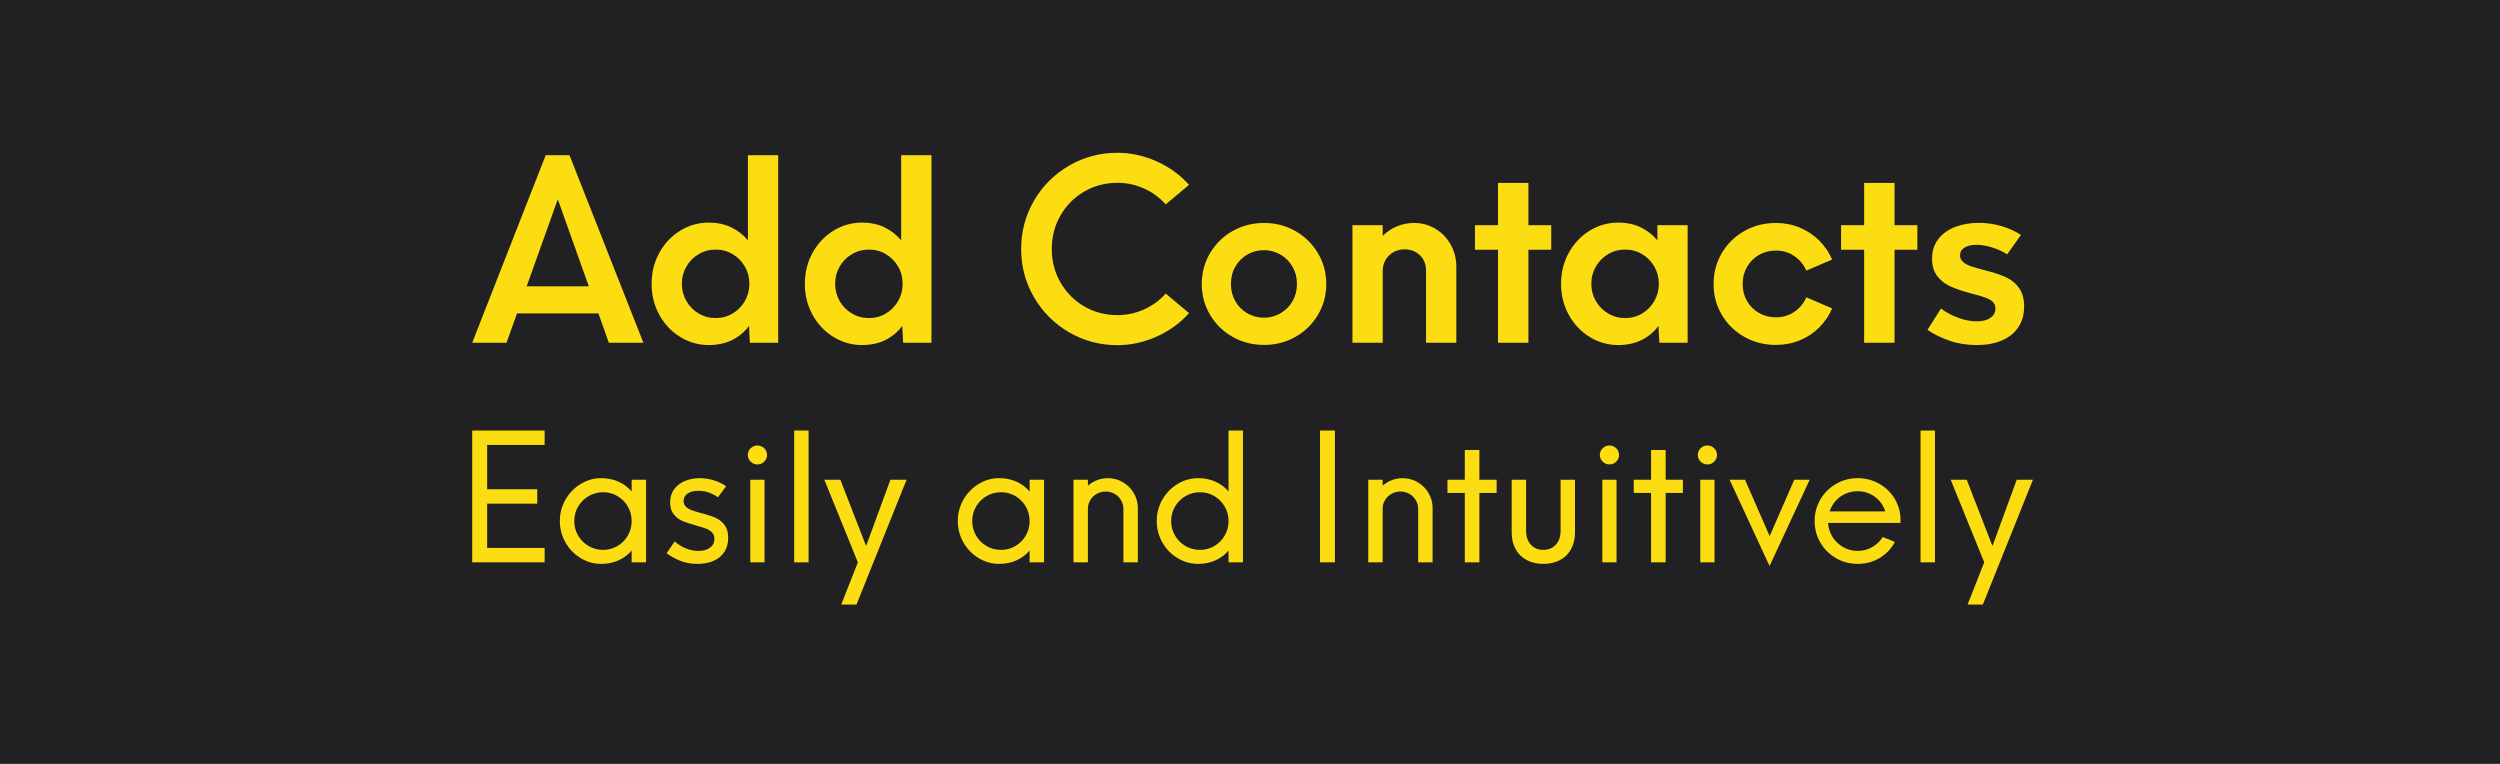
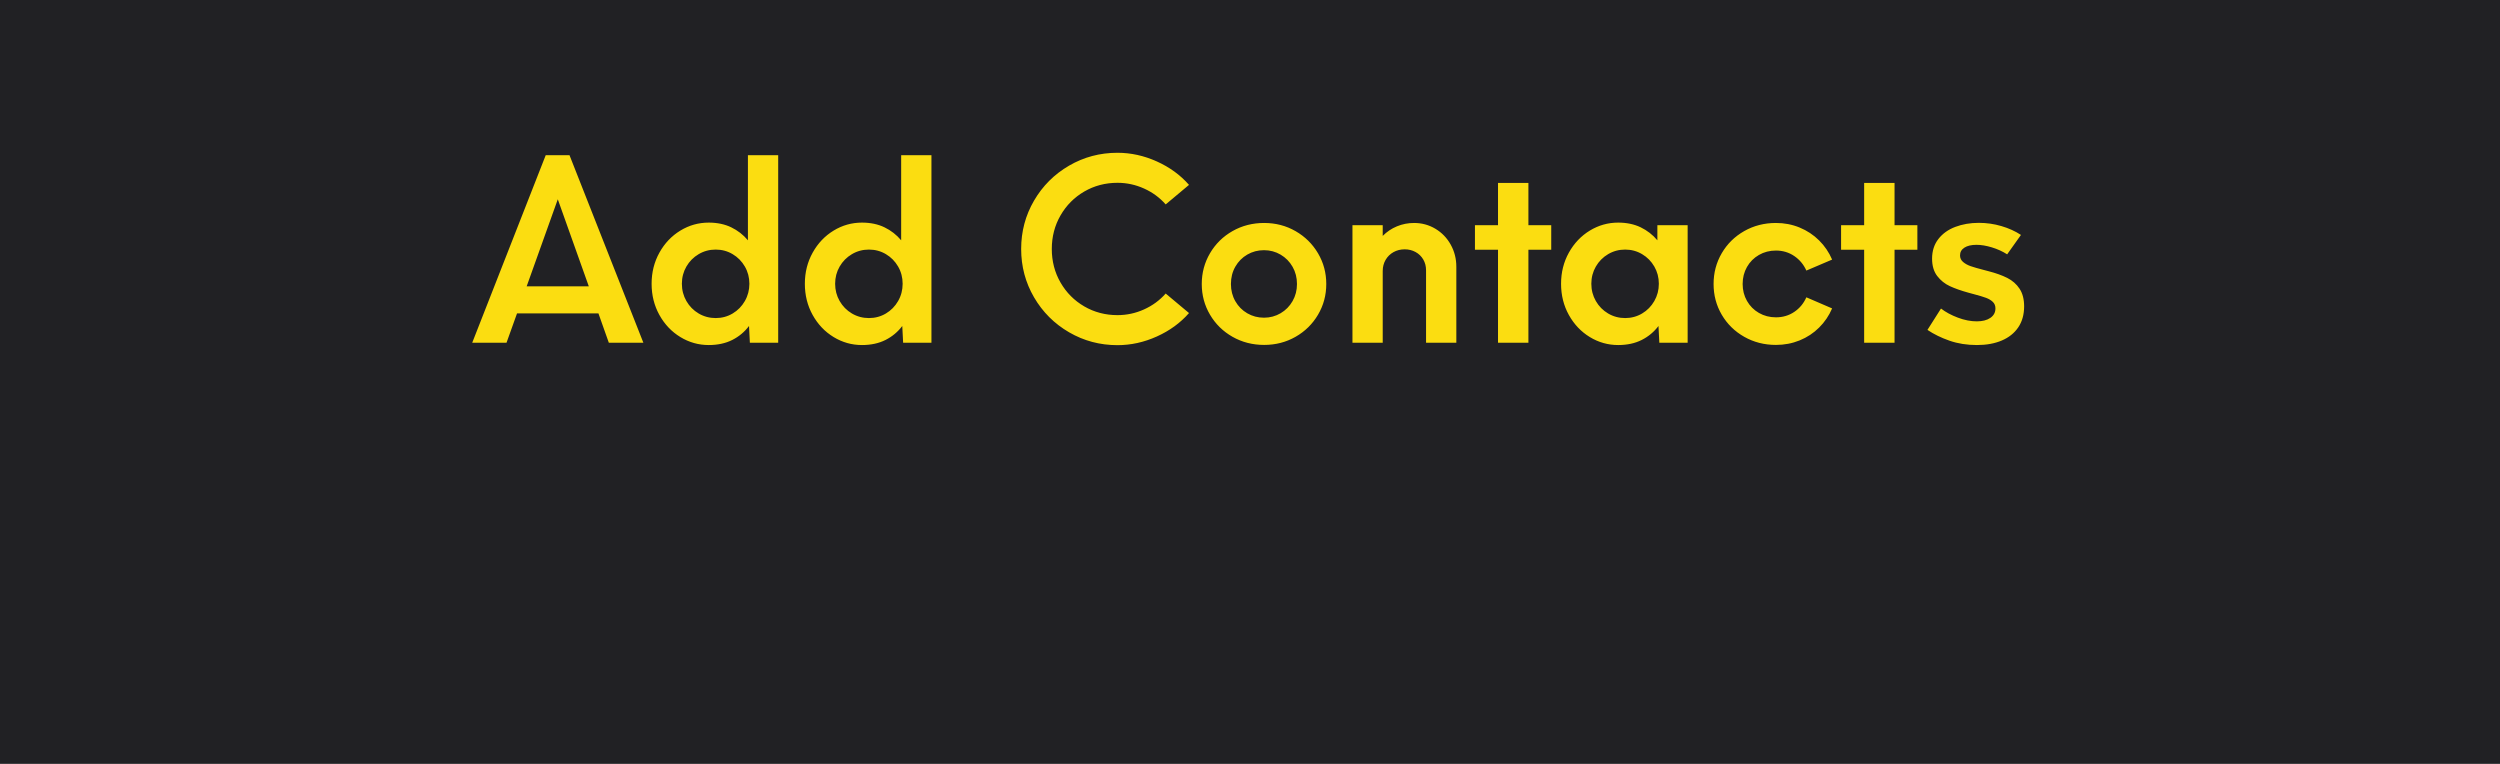
<svg xmlns="http://www.w3.org/2000/svg" width="360px" height="110px" viewBox="0 0 360 110" version="1.1">
  <title>contacts-bubble</title>
  <desc>Created with Sketch.</desc>
  <g id="Page-1" stroke="none" stroke-width="1" fill="none" fill-rule="evenodd">
    <g id="Artboard" transform="translate(-179, -2808)">
      <g id="contacts-bubble" transform="translate(179, 2808)">
        <g id="Group-8">
          <polygon id="Rectangle-2" fill="#212124" points="0 0 360 0 360 110 0 110" />
          <path d="M86.176,45.133 L74.451,45.133 L72.939,49.352 L68,49.352 L78.582,22.352 L82.01,22.352 L92.645,49.352 L87.67,49.352 L86.176,45.133 Z M84.787,41.23 L80.322,28.697 L75.84,41.23 L84.787,41.23 Z M112.059,22.352 L112.059,49.352 L107.981,49.352 L107.858,46.943 C107.213,47.799 106.408,48.47 105.441,48.956 C104.474,49.442 103.346,49.686 102.057,49.686 C100.592,49.686 99.23,49.302 97.97,48.534 C96.71,47.767 95.706,46.709 94.956,45.361 C94.206,44.014 93.831,42.514 93.831,40.861 C93.831,39.221 94.206,37.727 94.956,36.379 C95.706,35.031 96.71,33.974 97.97,33.206 C99.23,32.438 100.592,32.055 102.057,32.055 C103.276,32.055 104.354,32.28 105.291,32.731 C106.229,33.183 107.032,33.807 107.7,34.604 L107.7,22.352 L112.059,22.352 Z M103.059,45.801 C103.95,45.801 104.764,45.581 105.502,45.142 C106.241,44.702 106.827,44.104 107.26,43.349 C107.694,42.593 107.911,41.764 107.911,40.861 C107.911,39.959 107.694,39.133 107.26,38.383 C106.827,37.633 106.241,37.038 105.502,36.599 C104.764,36.159 103.95,35.939 103.059,35.939 C102.168,35.939 101.351,36.159 100.607,36.599 C99.863,37.038 99.274,37.633 98.84,38.383 C98.407,39.133 98.19,39.959 98.19,40.861 C98.19,41.764 98.407,42.593 98.84,43.349 C99.274,44.104 99.863,44.702 100.607,45.142 C101.351,45.581 102.168,45.801 103.059,45.801 Z M134.128,22.352 L134.128,49.352 L130.05,49.352 L129.927,46.943 C129.282,47.799 128.476,48.47 127.51,48.956 C126.543,49.442 125.415,49.686 124.126,49.686 C122.661,49.686 121.299,49.302 120.039,48.534 C118.779,47.767 117.774,46.709 117.024,45.361 C116.274,44.014 115.899,42.514 115.899,40.861 C115.899,39.221 116.274,37.727 117.024,36.379 C117.774,35.031 118.779,33.974 120.039,33.206 C121.299,32.438 122.661,32.055 124.126,32.055 C125.345,32.055 126.423,32.28 127.36,32.731 C128.298,33.183 129.101,33.807 129.768,34.604 L129.768,22.352 L134.128,22.352 Z M125.128,45.801 C126.018,45.801 126.833,45.581 127.571,45.142 C128.31,44.702 128.895,44.104 129.329,43.349 C129.763,42.593 129.979,41.764 129.979,40.861 C129.979,39.959 129.763,39.133 129.329,38.383 C128.895,37.633 128.31,37.038 127.571,36.599 C126.833,36.159 126.018,35.939 125.128,35.939 C124.237,35.939 123.42,36.159 122.676,36.599 C121.932,37.038 121.343,37.633 120.909,38.383 C120.476,39.133 120.259,39.959 120.259,40.861 C120.259,41.764 120.476,42.593 120.909,43.349 C121.343,44.104 121.932,44.702 122.676,45.142 C123.42,45.581 124.237,45.801 125.128,45.801 Z M160.916,49.703 C158.396,49.703 156.073,49.085 153.946,47.849 C151.819,46.612 150.138,44.934 148.901,42.812 C147.665,40.691 147.047,38.371 147.047,35.852 C147.047,33.332 147.665,31.012 148.901,28.891 C150.138,26.77 151.819,25.091 153.946,23.854 C156.073,22.618 158.396,22 160.916,22 C162.849,22 164.739,22.416 166.585,23.248 C168.431,24.08 169.974,25.205 171.217,26.623 L167.859,29.436 C167.004,28.463 165.967,27.701 164.748,27.15 C163.529,26.6 162.252,26.324 160.916,26.324 C159.17,26.324 157.576,26.743 156.135,27.581 C154.693,28.419 153.554,29.564 152.716,31.018 C151.878,32.471 151.459,34.082 151.459,35.852 C151.459,37.621 151.878,39.232 152.716,40.686 C153.554,42.139 154.693,43.284 156.135,44.122 C157.576,44.96 159.17,45.379 160.916,45.379 C162.252,45.379 163.529,45.104 164.748,44.553 C165.967,44.002 167.004,43.24 167.859,42.268 L171.217,45.08 C169.974,46.498 168.431,47.623 166.585,48.455 C164.739,49.287 162.849,49.703 160.916,49.703 Z M182.035,49.668 C180.371,49.668 178.854,49.278 177.483,48.499 C176.112,47.72 175.031,46.659 174.24,45.317 C173.449,43.976 173.053,42.502 173.053,40.896 C173.053,39.291 173.449,37.814 174.24,36.467 C175.031,35.119 176.112,34.056 177.483,33.276 C178.854,32.497 180.371,32.107 182.035,32.107 C183.688,32.107 185.197,32.5 186.562,33.285 C187.927,34.07 189.005,35.134 189.796,36.476 C190.587,37.817 190.983,39.291 190.983,40.896 C190.983,42.502 190.587,43.976 189.796,45.317 C189.005,46.659 187.927,47.72 186.562,48.499 C185.197,49.278 183.688,49.668 182.035,49.668 Z M182.018,45.748 C182.885,45.748 183.682,45.534 184.409,45.106 C185.135,44.679 185.709,44.096 186.131,43.357 C186.553,42.619 186.764,41.799 186.764,40.896 C186.764,39.982 186.553,39.156 186.131,38.418 C185.709,37.68 185.135,37.097 184.409,36.669 C183.682,36.241 182.885,36.027 182.018,36.027 C181.139,36.027 180.336,36.238 179.61,36.66 C178.883,37.082 178.309,37.662 177.887,38.4 C177.465,39.139 177.254,39.971 177.254,40.896 C177.254,41.811 177.465,42.637 177.887,43.375 C178.309,44.113 178.883,44.693 179.61,45.115 C180.336,45.537 181.139,45.748 182.018,45.748 Z M203.63,32.107 C204.743,32.107 205.765,32.386 206.697,32.942 C207.629,33.499 208.364,34.261 208.903,35.228 C209.442,36.194 209.712,37.258 209.712,38.418 L209.712,49.352 L205.352,49.352 L205.352,38.928 C205.352,38.342 205.218,37.82 204.948,37.363 C204.678,36.906 204.309,36.549 203.841,36.291 C203.372,36.033 202.85,35.904 202.276,35.904 C201.678,35.904 201.139,36.039 200.659,36.309 C200.178,36.578 199.801,36.95 199.525,37.425 C199.25,37.899 199.112,38.43 199.112,39.016 L199.112,49.352 L194.753,49.352 L194.753,32.424 L199.112,32.424 L199.112,33.971 C199.698,33.373 200.381,32.913 201.16,32.591 C201.939,32.269 202.762,32.107 203.63,32.107 Z M223.378,35.957 L220.091,35.957 L220.091,49.352 L215.714,49.352 L215.714,35.957 L212.392,35.957 L212.392,32.424 L215.714,32.424 L215.714,26.342 L220.091,26.342 L220.091,32.424 L223.378,32.424 L223.378,35.957 Z M243.021,32.424 L243.021,49.352 L238.943,49.352 L238.82,46.943 C238.175,47.799 237.37,48.47 236.403,48.956 C235.436,49.442 234.308,49.686 233.019,49.686 C231.554,49.686 230.192,49.302 228.932,48.534 C227.673,47.767 226.668,46.709 225.918,45.361 C225.168,44.014 224.793,42.514 224.793,40.861 C224.793,39.221 225.168,37.727 225.918,36.379 C226.668,35.031 227.673,33.974 228.932,33.206 C230.192,32.438 231.554,32.055 233.019,32.055 C234.238,32.055 235.316,32.28 236.254,32.731 C237.191,33.183 237.994,33.807 238.662,34.604 L238.662,32.424 L243.021,32.424 Z M234.021,45.801 C234.912,45.801 235.726,45.581 236.465,45.142 C237.203,44.702 237.789,44.104 238.222,43.349 C238.656,42.593 238.873,41.764 238.873,40.861 C238.873,39.959 238.656,39.133 238.222,38.383 C237.789,37.633 237.203,37.038 236.465,36.599 C235.726,36.159 234.912,35.939 234.021,35.939 C233.131,35.939 232.313,36.159 231.569,36.599 C230.825,37.038 230.236,37.633 229.802,38.383 C229.369,39.133 229.152,39.959 229.152,40.861 C229.152,41.764 229.369,42.593 229.802,43.349 C230.236,44.104 230.825,44.702 231.569,45.142 C232.313,45.581 233.131,45.801 234.021,45.801 Z M255.738,49.668 C254.063,49.668 252.539,49.278 251.168,48.499 C249.797,47.72 248.719,46.662 247.934,45.326 C247.149,43.99 246.756,42.514 246.756,40.896 C246.756,39.279 247.149,37.8 247.934,36.458 C248.719,35.116 249.797,34.056 251.168,33.276 C252.539,32.497 254.063,32.107 255.738,32.107 C256.945,32.107 258.082,32.327 259.149,32.767 C260.215,33.206 261.15,33.824 261.952,34.621 C262.755,35.418 263.379,36.338 263.824,37.381 L260.115,38.963 C259.729,38.096 259.149,37.398 258.375,36.871 C257.602,36.344 256.723,36.08 255.738,36.08 C254.836,36.08 254.019,36.291 253.286,36.713 C252.554,37.135 251.98,37.712 251.564,38.444 C251.148,39.177 250.94,39.994 250.94,40.896 C250.94,41.787 251.148,42.599 251.564,43.331 C251.98,44.063 252.554,44.641 253.286,45.062 C254.019,45.484 254.836,45.695 255.738,45.695 C256.723,45.695 257.602,45.435 258.375,44.913 C259.149,44.392 259.729,43.691 260.115,42.812 L263.824,44.412 C263.379,45.455 262.755,46.375 261.952,47.172 C261.15,47.969 260.215,48.584 259.149,49.018 C258.082,49.451 256.945,49.668 255.738,49.668 Z M276.102,35.957 L272.815,35.957 L272.815,49.352 L268.438,49.352 L268.438,35.957 L265.116,35.957 L265.116,32.424 L268.438,32.424 L268.438,26.342 L272.815,26.342 L272.815,32.424 L276.102,32.424 L276.102,35.957 Z M284.671,49.686 C283.241,49.686 281.929,49.478 280.733,49.062 C279.538,48.646 278.478,48.127 277.552,47.506 L279.503,44.43 C280.171,44.945 280.98,45.382 281.929,45.739 C282.878,46.097 283.786,46.275 284.653,46.275 C285.474,46.275 286.127,46.108 286.613,45.774 C287.1,45.44 287.343,44.986 287.343,44.412 C287.343,44.025 287.217,43.712 286.965,43.472 C286.713,43.231 286.391,43.038 285.998,42.892 C285.606,42.745 285.034,42.572 284.284,42.373 C283.909,42.279 283.628,42.203 283.441,42.145 C282.386,41.852 281.498,41.538 280.777,41.204 C280.057,40.87 279.45,40.384 278.958,39.745 C278.466,39.106 278.22,38.271 278.22,37.24 C278.22,36.139 278.522,35.198 279.125,34.419 C279.729,33.64 280.543,33.057 281.568,32.67 C282.594,32.283 283.722,32.09 284.952,32.09 C286.066,32.09 287.149,32.245 288.204,32.556 C289.259,32.866 290.196,33.291 291.017,33.83 L289.03,36.625 C288.374,36.203 287.642,35.869 286.833,35.623 C286.024,35.377 285.286,35.254 284.618,35.254 C283.88,35.254 283.3,35.389 282.878,35.658 C282.456,35.928 282.245,36.303 282.245,36.783 C282.245,37.158 282.392,37.472 282.685,37.724 C282.978,37.976 283.344,38.178 283.783,38.33 C284.223,38.482 284.829,38.658 285.603,38.857 L286.271,39.033 C287.372,39.314 288.295,39.643 289.039,40.018 C289.783,40.393 290.375,40.911 290.815,41.573 C291.254,42.235 291.474,43.082 291.474,44.113 C291.474,45.297 291.192,46.305 290.63,47.137 C290.067,47.969 289.276,48.602 288.257,49.035 C287.237,49.469 286.042,49.686 284.671,49.686 Z" id="Add-Contacts" fill="#FBDD11" />
-           <path d="M70.15,64.075 L70.15,70.45 L77.364,70.45 L77.364,72.525 L70.15,72.525 L70.15,78.9 L78.426,78.9 L78.426,80.975 L68,80.975 L68,62 L78.426,62 L78.426,64.075 L70.15,64.075 Z M93.034,69.079 L93.034,80.975 L90.959,80.975 L90.959,79.283 C90.44,79.892 89.808,80.363 89.062,80.697 C88.317,81.031 87.483,81.197 86.561,81.197 C85.515,81.197 84.535,80.921 83.621,80.37 C82.706,79.818 81.978,79.068 81.434,78.121 C80.891,77.174 80.619,76.145 80.619,75.033 C80.619,73.913 80.891,72.881 81.434,71.938 C81.978,70.995 82.706,70.246 83.621,69.69 C84.535,69.134 85.515,68.856 86.561,68.856 C87.483,68.856 88.317,69.023 89.062,69.357 C89.808,69.69 90.44,70.162 90.959,70.771 L90.959,69.079 L93.034,69.079 Z M86.845,79.184 C87.594,79.184 88.284,78.998 88.914,78.628 C89.544,78.257 90.042,77.755 90.409,77.121 C90.775,76.487 90.959,75.791 90.959,75.033 C90.959,74.275 90.775,73.579 90.409,72.945 C90.042,72.311 89.546,71.809 88.92,71.438 C88.294,71.067 87.603,70.882 86.845,70.882 C86.087,70.882 85.391,71.067 84.757,71.438 C84.123,71.809 83.621,72.311 83.25,72.945 C82.879,73.579 82.694,74.275 82.694,75.033 C82.694,75.791 82.879,76.487 83.25,77.121 C83.621,77.755 84.123,78.257 84.757,78.628 C85.391,78.998 86.087,79.184 86.845,79.184 Z M100.464,81.197 C99.55,81.197 98.735,81.057 98.018,80.777 C97.302,80.497 96.626,80.127 95.992,79.666 L97.154,77.961 C97.582,78.356 98.094,78.683 98.692,78.943 C99.289,79.202 99.913,79.332 100.563,79.332 C101.263,79.332 101.823,79.176 102.243,78.863 C102.663,78.55 102.873,78.125 102.873,77.59 C102.873,77.211 102.76,76.905 102.534,76.67 C102.307,76.435 102.035,76.258 101.718,76.139 C101.401,76.019 100.926,75.869 100.291,75.688 C99.46,75.457 98.799,75.241 98.309,75.039 C97.819,74.837 97.394,74.52 97.036,74.088 C96.678,73.656 96.499,73.077 96.499,72.352 C96.499,71.619 96.688,70.989 97.067,70.462 C97.446,69.935 97.961,69.536 98.611,69.264 C99.262,68.992 99.983,68.856 100.773,68.856 C101.457,68.856 102.13,68.959 102.793,69.165 C103.456,69.371 104.047,69.655 104.566,70.017 L103.38,71.611 C102.499,70.985 101.568,70.672 100.588,70.672 C99.929,70.672 99.406,70.804 99.019,71.067 C98.632,71.331 98.438,71.689 98.438,72.142 C98.438,72.48 98.552,72.756 98.778,72.97 C99.005,73.184 99.289,73.353 99.63,73.476 C99.972,73.6 100.448,73.744 101.057,73.909 C101.23,73.95 101.346,73.979 101.403,73.995 C102.103,74.185 102.694,74.397 103.176,74.631 C103.658,74.866 104.059,75.21 104.38,75.663 C104.702,76.116 104.862,76.705 104.862,77.43 C104.862,78.212 104.681,78.887 104.319,79.456 C103.956,80.024 103.444,80.456 102.781,80.753 C102.118,81.049 101.346,81.197 100.464,81.197 Z M109.081,66.88 C108.702,66.88 108.374,66.746 108.098,66.478 C107.823,66.21 107.685,65.891 107.685,65.521 C107.685,65.134 107.823,64.808 108.098,64.545 C108.374,64.281 108.702,64.15 109.081,64.15 C109.451,64.15 109.772,64.281 110.044,64.545 C110.316,64.808 110.452,65.134 110.452,65.521 C110.452,65.891 110.316,66.21 110.044,66.478 C109.772,66.746 109.451,66.88 109.081,66.88 Z M108.043,69.079 L110.093,69.079 L110.093,80.975 L108.043,80.975 L108.043,69.079 Z M114.361,62 L116.437,62 L116.437,80.975 L114.361,80.975 L114.361,62 Z M130.55,69.079 L123.336,87.053 L121.137,87.053 L123.533,80.975 L118.703,69.079 L121.013,69.079 L124.719,78.628 L128.215,69.079 L130.55,69.079 Z M150.34,69.079 L150.34,80.975 L148.264,80.975 L148.264,79.283 C147.746,79.892 147.113,80.363 146.368,80.697 C145.623,81.031 144.789,81.197 143.867,81.197 C142.821,81.197 141.841,80.921 140.926,80.37 C140.012,79.818 139.283,79.068 138.74,78.121 C138.196,77.174 137.924,76.145 137.924,75.033 C137.924,73.913 138.196,72.881 138.74,71.938 C139.283,70.995 140.012,70.246 140.926,69.69 C141.841,69.134 142.821,68.856 143.867,68.856 C144.789,68.856 145.623,69.023 146.368,69.357 C147.113,69.69 147.746,70.162 148.264,70.771 L148.264,69.079 L150.34,69.079 Z M144.151,79.184 C144.9,79.184 145.59,78.998 146.22,78.628 C146.85,78.257 147.348,77.755 147.715,77.121 C148.081,76.487 148.264,75.791 148.264,75.033 C148.264,74.275 148.081,73.579 147.715,72.945 C147.348,72.311 146.852,71.809 146.226,71.438 C145.6,71.067 144.908,70.882 144.151,70.882 C143.393,70.882 142.697,71.067 142.063,71.438 C141.429,71.809 140.926,72.311 140.556,72.945 C140.185,73.579 140,74.275 140,75.033 C140,75.791 140.185,76.487 140.556,77.121 C140.926,77.755 141.429,78.257 142.063,78.628 C142.697,78.998 143.393,79.184 144.151,79.184 Z M159.537,68.856 C160.319,68.856 161.04,69.05 161.698,69.437 C162.357,69.824 162.88,70.347 163.267,71.006 C163.654,71.665 163.848,72.381 163.848,73.155 L163.848,80.975 L161.773,80.975 L161.773,73.303 C161.773,72.842 161.659,72.418 161.433,72.031 C161.206,71.644 160.9,71.339 160.513,71.117 C160.125,70.895 159.701,70.783 159.24,70.783 C158.771,70.783 158.34,70.89 157.949,71.105 C157.558,71.319 157.247,71.611 157.016,71.982 C156.786,72.352 156.666,72.764 156.658,73.217 L156.658,80.975 L154.583,80.975 L154.583,69.079 L156.658,69.079 L156.658,69.931 C157.045,69.593 157.486,69.33 157.98,69.14 C158.474,68.951 158.993,68.856 159.537,68.856 Z M178.987,62 L178.987,80.975 L176.911,80.975 L176.911,79.283 C176.393,79.892 175.761,80.363 175.015,80.697 C174.27,81.031 173.436,81.197 172.514,81.197 C171.468,81.197 170.488,80.921 169.573,80.37 C168.659,79.818 167.93,79.068 167.387,78.121 C166.843,77.174 166.572,76.145 166.572,75.033 C166.572,73.913 166.843,72.881 167.387,71.938 C167.93,70.995 168.659,70.246 169.573,69.69 C170.488,69.134 171.468,68.856 172.514,68.856 C173.436,68.856 174.27,69.023 175.015,69.357 C175.761,69.69 176.393,70.162 176.911,70.771 L176.911,62 L178.987,62 Z M172.798,79.184 C173.547,79.184 174.237,78.998 174.867,78.628 C175.497,78.257 175.995,77.755 176.362,77.121 C176.728,76.487 176.911,75.791 176.911,75.033 C176.911,74.275 176.728,73.579 176.362,72.945 C175.995,72.311 175.499,71.809 174.873,71.438 C174.247,71.067 173.555,70.882 172.798,70.882 C172.04,70.882 171.344,71.067 170.71,71.438 C170.076,71.809 169.573,72.311 169.203,72.945 C168.832,73.579 168.647,74.275 168.647,75.033 C168.647,75.791 168.832,76.487 169.203,77.121 C169.573,77.755 170.076,78.257 170.71,78.628 C171.344,78.998 172.04,79.184 172.798,79.184 Z M190.08,62 L192.229,62 L192.229,80.975 L190.08,80.975 L190.08,62 Z M201.982,68.856 C202.764,68.856 203.485,69.05 204.144,69.437 C204.803,69.824 205.325,70.347 205.713,71.006 C206.1,71.665 206.293,72.381 206.293,73.155 L206.293,80.975 L204.218,80.975 L204.218,73.303 C204.218,72.842 204.105,72.418 203.878,72.031 C203.652,71.644 203.345,71.339 202.958,71.117 C202.571,70.895 202.147,70.783 201.685,70.783 C201.216,70.783 200.786,70.89 200.394,71.105 C200.003,71.319 199.692,71.611 199.462,71.982 C199.231,72.352 199.112,72.764 199.103,73.217 L199.103,80.975 L197.028,80.975 L197.028,69.079 L199.103,69.079 L199.103,69.931 C199.491,69.593 199.931,69.33 200.425,69.14 C200.919,68.951 201.438,68.856 201.982,68.856 Z M215.515,70.981 L213.032,70.981 L213.032,80.975 L210.932,80.975 L210.932,70.981 L208.436,70.981 L208.436,69.079 L210.932,69.079 L210.932,64.804 L213.032,64.804 L213.032,69.079 L215.515,69.079 L215.515,70.981 Z M222.241,81.197 C221.327,81.197 220.526,81.014 219.838,80.648 C219.15,80.281 218.619,79.756 218.244,79.073 C217.87,78.389 217.682,77.59 217.682,76.676 L217.682,69.079 L219.758,69.079 L219.758,76.441 C219.758,77.001 219.863,77.487 220.073,77.899 C220.283,78.311 220.575,78.628 220.95,78.85 C221.325,79.073 221.755,79.184 222.241,79.184 C222.727,79.184 223.157,79.073 223.532,78.85 C223.906,78.628 224.199,78.311 224.409,77.899 C224.619,77.487 224.724,77.001 224.724,76.441 L224.724,69.079 L226.799,69.079 L226.799,76.676 C226.799,77.59 226.612,78.389 226.237,79.073 C225.862,79.756 225.331,80.281 224.644,80.648 C223.956,81.014 223.155,81.197 222.241,81.197 Z M231.771,66.88 C231.392,66.88 231.065,66.746 230.789,66.478 C230.513,66.21 230.375,65.891 230.375,65.521 C230.375,65.134 230.513,64.808 230.789,64.545 C231.065,64.281 231.392,64.15 231.771,64.15 C232.142,64.15 232.463,64.281 232.735,64.545 C233.007,64.808 233.142,65.134 233.142,65.521 C233.142,65.891 233.007,66.21 232.735,66.478 C232.463,66.746 232.142,66.88 231.771,66.88 Z M230.734,69.079 L232.784,69.079 L232.784,80.975 L230.734,80.975 L230.734,69.079 Z M242.339,70.981 L239.856,70.981 L239.856,80.975 L237.756,80.975 L237.756,70.981 L235.261,70.981 L235.261,69.079 L237.756,69.079 L237.756,64.804 L239.856,64.804 L239.856,69.079 L242.339,69.079 L242.339,70.981 Z M245.878,66.88 C245.499,66.88 245.172,66.746 244.896,66.478 C244.62,66.21 244.482,65.891 244.482,65.521 C244.482,65.134 244.62,64.808 244.896,64.545 C245.172,64.281 245.499,64.15 245.878,64.15 C246.249,64.15 246.57,64.281 246.842,64.545 C247.114,64.808 247.249,65.134 247.249,65.521 C247.249,65.891 247.114,66.21 246.842,66.478 C246.57,66.746 246.249,66.88 245.878,66.88 Z M244.84,69.079 L246.891,69.079 L246.891,80.975 L244.84,80.975 L244.84,69.079 Z M260.597,69.079 L254.816,81.506 L249.059,69.079 L251.282,69.079 L254.828,77.207 L258.373,69.079 L260.597,69.079 Z M273.673,75.305 L263.246,75.305 C263.288,76.046 263.504,76.723 263.895,77.337 C264.286,77.95 264.801,78.436 265.439,78.795 C266.077,79.153 266.767,79.332 267.508,79.332 C268.25,79.332 268.937,79.153 269.571,78.795 C270.206,78.436 270.72,77.948 271.116,77.331 L272.87,78.035 C272.351,79.015 271.618,79.787 270.671,80.351 C269.724,80.915 268.678,81.197 267.533,81.197 C266.38,81.197 265.328,80.921 264.377,80.37 C263.426,79.818 262.676,79.071 262.128,78.128 C261.581,77.185 261.307,76.153 261.307,75.033 C261.307,73.905 261.583,72.869 262.135,71.926 C262.686,70.983 263.436,70.236 264.383,69.684 C265.33,69.132 266.372,68.856 267.508,68.856 C268.628,68.856 269.66,69.122 270.603,69.653 C271.546,70.184 272.293,70.911 272.845,71.833 C273.397,72.756 273.673,73.777 273.673,74.897 L273.673,75.305 Z M267.508,70.734 C266.883,70.734 266.296,70.855 265.748,71.098 C265.2,71.341 264.731,71.683 264.34,72.124 C263.949,72.564 263.658,73.069 263.469,73.637 L271.486,73.637 C271.305,73.069 271.021,72.566 270.634,72.13 C270.247,71.693 269.784,71.352 269.244,71.105 C268.705,70.857 268.126,70.734 267.508,70.734 Z M276.557,62 L278.632,62 L278.632,80.975 L276.557,80.975 L276.557,62 Z M292.746,69.079 L285.531,87.053 L283.333,87.053 L285.729,80.975 L280.899,69.079 L283.209,69.079 L286.915,78.628 L290.411,69.079 L292.746,69.079 Z" id="Easily-and-Intuitive" fill="#FBDD11" />
        </g>
      </g>
    </g>
  </g>
</svg>